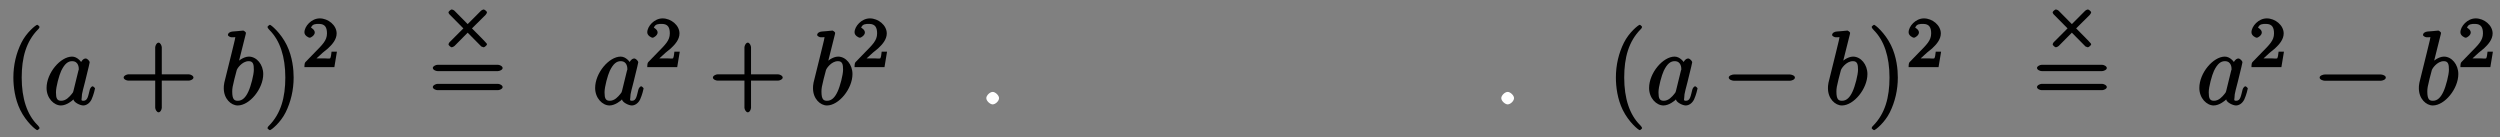
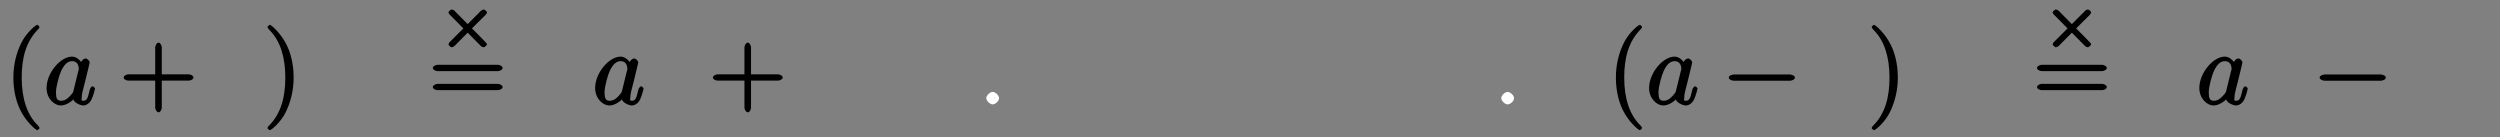
<svg xmlns="http://www.w3.org/2000/svg" xmlns:xlink="http://www.w3.org/1999/xlink" width="291pt" height="16pt" viewBox="0 0 291 16" version="1.1">
  <rect x="0" y="0" width="291" height="16" fill="#808080" stroke="none" />
  <defs>
    <g>
      <symbol overflow="visible" id="glyph0-0">
-         <path style="stroke:none;" d="" />
-       </symbol>
+         </symbol>
      <symbol overflow="visible" id="glyph0-1">
        <path style="stroke:none;" d="M 4.047 2.766 C 4.047 2.719 4 2.594 3.797 2.391 C 2.594 1.188 1.969 -0.688 1.969 -3.125 C 1.969 -5.438 2.484 -7.328 3.875 -8.734 C 4 -8.844 4.047 -8.984 4.047 -9.016 C 4.047 -9.078 3.828 -9.266 3.781 -9.266 C 3.625 -9.266 2.516 -8.359 1.938 -7.188 C 1.328 -5.969 1 -4.594 1 -3.125 C 1 -2.062 1.172 -0.641 1.797 0.641 C 2.5 2.078 3.641 3 3.781 3 C 3.828 3 4.047 2.828 4.047 2.766 Z M 4.047 2.766 " />
      </symbol>
      <symbol overflow="visible" id="glyph0-2">
        <path style="stroke:none;" d="M 4.766 -2.766 L 8.062 -2.766 C 8.234 -2.766 8.609 -2.906 8.609 -3.125 C 8.609 -3.344 8.25 -3.5 8.062 -3.5 L 4.922 -3.5 L 4.922 -6.641 C 4.922 -6.812 4.766 -7.188 4.547 -7.188 C 4.328 -7.188 4.156 -6.828 4.156 -6.641 L 4.156 -3.5 L 1.031 -3.5 C 0.859 -3.5 0.484 -3.344 0.484 -3.125 C 0.484 -2.906 0.844 -2.766 1.031 -2.766 L 4.156 -2.766 L 4.156 0.391 C 4.156 0.562 4.328 0.922 4.547 0.922 C 4.766 0.922 4.922 0.578 4.922 0.391 L 4.922 -2.766 Z M 4.766 -2.766 " />
      </symbol>
      <symbol overflow="visible" id="glyph0-3">
        <path style="stroke:none;" d="M 3.531 -3.125 C 3.531 -4.031 3.406 -5.516 2.734 -6.891 C 2.031 -8.328 0.891 -9.266 0.766 -9.266 C 0.719 -9.266 0.484 -9.078 0.484 -9.016 C 0.484 -8.984 0.531 -8.844 0.734 -8.641 C 1.938 -7.438 2.562 -5.562 2.562 -3.125 C 2.562 -0.812 2.047 1.078 0.656 2.484 C 0.531 2.594 0.484 2.719 0.484 2.766 C 0.484 2.828 0.719 3 0.766 3 C 0.922 3 2.016 2.109 2.594 0.938 C 3.203 -0.281 3.531 -1.688 3.531 -3.125 Z M 3.531 -3.125 " />
      </symbol>
      <symbol overflow="visible" id="glyph0-4">
        <path style="stroke:none;" d="M 8.062 -3.875 C 8.234 -3.875 8.609 -4.016 8.609 -4.234 C 8.609 -4.453 8.25 -4.609 8.062 -4.609 L 1.031 -4.609 C 0.859 -4.609 0.484 -4.453 0.484 -4.25 C 0.484 -4.016 0.844 -3.875 1.031 -3.875 Z M 8.062 -1.656 C 8.234 -1.656 8.609 -1.797 8.609 -2.016 C 8.609 -2.234 8.25 -2.391 8.062 -2.391 L 1.031 -2.391 C 0.859 -2.391 0.484 -2.234 0.484 -2.016 C 0.484 -1.797 0.844 -1.656 1.031 -1.656 Z M 8.062 -1.656 " />
      </symbol>
      <symbol overflow="visible" id="glyph1-0">
        <path style="stroke:none;" d="" />
      </symbol>
      <symbol overflow="visible" id="glyph1-1">
        <path style="stroke:none;" d="M 3.438 -1.562 C 3.375 -1.359 3.422 -1.453 3.25 -1.219 C 2.984 -0.891 2.578 -0.422 2.016 -0.422 C 1.531 -0.422 1.406 -0.703 1.406 -1.406 C 1.406 -2.062 1.781 -3.406 2.016 -3.906 C 2.422 -4.75 2.828 -5.031 3.281 -5.031 C 4.078 -5.031 4.062 -4.203 4.062 -4.094 C 4.062 -4.094 4.078 -4.047 4.016 -3.922 Z M 4.516 -4.625 C 4.391 -4.938 3.906 -5.562 3.281 -5.562 C 1.938 -5.562 0.312 -3.672 0.312 -1.906 C 0.312 -0.719 1.172 0.125 1.984 0.125 C 2.641 0.125 3.312 -0.438 3.438 -0.578 C 3.484 -0.234 4.219 0.125 4.578 0.125 C 4.938 0.125 5.328 -0.125 5.547 -0.578 C 5.781 -1.078 5.953 -1.812 5.953 -1.859 C 5.953 -1.906 5.75 -2.109 5.672 -2.109 C 5.562 -2.109 5.391 -1.906 5.344 -1.719 C 5.156 -1.016 5.109 -0.422 4.609 -0.422 C 4.266 -0.422 4.406 -0.578 4.406 -0.812 C 4.406 -1.094 4.438 -1.219 4.547 -1.688 C 4.625 -1.984 4.688 -2.25 4.781 -2.594 C 5.219 -4.391 5.328 -4.812 5.328 -4.891 C 5.328 -5.062 5.047 -5.344 4.859 -5.344 C 4.484 -5.344 4.219 -4.766 4.203 -4.625 Z M 4.516 -4.625 " />
      </symbol>
      <symbol overflow="visible" id="glyph1-2">
-         <path style="stroke:none;" d="M 2.922 -8.141 C 2.922 -8.188 2.953 -8.266 2.953 -8.312 C 2.953 -8.438 2.672 -8.594 2.656 -8.594 C 2.641 -8.594 2.219 -8.562 2 -8.531 C 1.797 -8.516 1.609 -8.5 1.406 -8.484 C 1.109 -8.469 0.859 -8.297 0.859 -8.078 C 0.859 -7.953 1.141 -7.812 1.266 -7.812 C 1.875 -7.812 1.703 -7.859 1.703 -7.734 C 1.703 -7.656 1.609 -7.297 1.562 -7.094 L 1.281 -5.938 C 1.156 -5.469 0.484 -2.75 0.438 -2.531 C 0.375 -2.234 0.375 -2.031 0.375 -1.875 C 0.375 -0.656 1.219 0.125 2 0.125 C 3.375 0.125 4.969 -1.812 4.969 -3.531 C 4.969 -4.641 4.203 -5.562 3.297 -5.562 C 2.672 -5.562 2 -5.016 1.766 -4.766 L 2.047 -4.656 Z M 2.016 -0.422 C 1.625 -0.422 1.359 -0.547 1.359 -1.484 C 1.359 -1.875 1.406 -2.109 1.609 -2.938 C 1.656 -3.094 1.844 -3.859 1.891 -4.016 C 1.906 -4.109 2.469 -5.031 3.281 -5.031 C 3.797 -5.031 3.875 -4.656 3.875 -4.031 C 3.875 -3.453 3.531 -2.109 3.234 -1.484 C 2.938 -0.844 2.562 -0.422 2.016 -0.422 Z M 2.016 -0.422 " />
-       </symbol>
+         </symbol>
      <symbol overflow="visible" id="glyph2-0">
        <path style="stroke:none;" d="" />
      </symbol>
      <symbol overflow="visible" id="glyph2-1">
-         <path style="stroke:none;" d="M 2.375 -1.688 C 2.5 -1.797 2.844 -2.062 2.969 -2.172 C 3.453 -2.625 3.984 -3.203 3.984 -3.922 C 3.984 -4.875 3 -5.672 2.016 -5.672 C 1.047 -5.672 0.234 -4.75 0.234 -4.047 C 0.234 -3.656 0.734 -3.422 0.844 -3.422 C 1.016 -3.422 1.438 -3.719 1.438 -4.031 C 1.438 -4.438 0.859 -4.625 1.016 -4.625 C 1.172 -5.016 1.531 -5.031 1.922 -5.031 C 2.656 -5.031 2.859 -4.594 2.859 -3.922 C 2.859 -3.094 2.328 -2.609 1.391 -1.656 L 0.375 -0.609 C 0.281 -0.531 0.234 -0.375 0.234 0 L 3.719 0 L 4.016 -1.797 L 3.391 -1.797 C 3.344 -1.453 3.328 -1.172 3.234 -1.031 C 3.188 -0.969 2.719 -1.016 2.594 -1.016 L 1.172 -1.016 L 1.297 -0.703 Z M 2.375 -1.688 " />
-       </symbol>
+         </symbol>
      <symbol overflow="visible" id="glyph3-0">
-         <path style="stroke:none;" d="" />
-       </symbol>
+         </symbol>
      <symbol overflow="visible" id="glyph3-1">
        <path style="stroke:none;" d="M 5.359 -3.703 C 5.453 -3.797 5.531 -3.953 5.531 -4.016 C 5.531 -4.109 5.25 -4.344 5.141 -4.344 C 5.078 -4.344 4.906 -4.266 4.812 -4.172 L 3.281 -2.641 L 1.75 -4.188 C 1.656 -4.281 1.484 -4.344 1.422 -4.344 C 1.328 -4.344 1.047 -4.109 1.047 -4.016 C 1.047 -3.938 1.125 -3.797 1.219 -3.719 L 2.781 -2.141 L 1.219 -0.578 C 1.109 -0.484 1.047 -0.328 1.047 -0.281 C 1.047 -0.172 1.328 0.062 1.422 0.062 C 1.5 0.062 1.656 -0.016 1.75 -0.094 L 3.281 -1.641 L 4.875 -0.031 C 4.922 -0.016 5.109 0.062 5.141 0.062 C 5.25 0.062 5.531 -0.188 5.531 -0.281 C 5.531 -0.344 5.484 -0.375 5.484 -0.391 C 5.391 -0.531 4.125 -1.797 3.781 -2.141 Z M 5.359 -3.703 " />
      </symbol>
      <symbol overflow="visible" id="glyph4-0">
        <path style="stroke:none;" d="" />
      </symbol>
      <symbol overflow="visible" id="glyph4-1">
        <path style="stroke:none;" d="M 2.359 -0.734 C 2.359 -1.047 1.922 -1.453 1.625 -1.453 C 1.281 -1.453 0.875 -1.031 0.875 -0.734 C 0.875 -0.375 1.344 0 1.609 0 C 1.938 0 2.359 -0.391 2.359 -0.734 Z M 2.359 -0.734 " />
      </symbol>
      <symbol overflow="visible" id="glyph5-0">
        <path style="stroke:none;" d="" />
      </symbol>
      <symbol overflow="visible" id="glyph5-1">
        <path style="stroke:none;" d="M 7.875 -2.75 C 8.078 -2.75 8.484 -2.875 8.484 -3.125 C 8.484 -3.359 8.078 -3.484 7.875 -3.484 L 1.406 -3.484 C 1.203 -3.484 0.781 -3.359 0.781 -3.125 C 0.781 -2.875 1.203 -2.75 1.406 -2.75 Z M 7.875 -2.75 " />
      </symbol>
    </g>
  </defs>
  <g id="surface1">
    <g style="fill:rgb(0%,0%,0%);fill-opacity:1;">
      <use xlink:href="#glyph0-1" x="0.557" y="12.151" />
    </g>
    <g style="fill:rgb(0%,0%,0%);fill-opacity:1;">
      <use xlink:href="#glyph1-1" x="5.109" y="12.151" />
    </g>
    <g style="fill:rgb(0%,0%,0%);fill-opacity:1;">
      <use xlink:href="#glyph0-2" x="13.91" y="12.151" />
    </g>
    <g style="fill:rgb(0%,0%,0%);fill-opacity:1;">
      <use xlink:href="#glyph1-2" x="25.672" y="12.151" />
    </g>
    <g style="fill:rgb(0%,0%,0%);fill-opacity:1;">
      <use xlink:href="#glyph0-3" x="30.649" y="12.151" />
    </g>
    <g style="fill:rgb(0%,0%,0%);fill-opacity:1;">
      <use xlink:href="#glyph2-1" x="35.201" y="7.813" />
    </g>
    <g style="fill:rgb(0%,0%,0%);fill-opacity:1;">
      <use xlink:href="#glyph3-1" x="51.155" y="5.445" />
    </g>
    <g style="fill:rgb(0%,0%,0%);fill-opacity:1;">
      <use xlink:href="#glyph0-4" x="49.896" y="12.151" />
    </g>
    <g style="fill:rgb(0%,0%,0%);fill-opacity:1;">
      <use xlink:href="#glyph1-1" x="68.963" y="12.151" />
    </g>
    <g style="fill:rgb(0%,0%,0%);fill-opacity:1;">
      <use xlink:href="#glyph2-1" x="75.108" y="7.813" />
    </g>
    <g style="fill:rgb(0%,0%,0%);fill-opacity:1;">
      <use xlink:href="#glyph0-2" x="82.497" y="12.151" />
    </g>
    <g style="fill:rgb(0%,0%,0%);fill-opacity:1;">
      <use xlink:href="#glyph1-2" x="94.259" y="12.151" />
    </g>
    <g style="fill:rgb(0%,0%,0%);fill-opacity:1;">
      <use xlink:href="#glyph2-1" x="99.236" y="7.813" />
    </g>
    <g style="fill:rgb(100%,100%,100%);fill-opacity:1;">
      <use xlink:href="#glyph4-1" x="113.931" y="12.151" />
    </g>
    <g style="fill:rgb(100%,100%,100%);fill-opacity:1;">
      <use xlink:href="#glyph4-1" x="173.875" y="12.151" />
    </g>
    <g style="fill:rgb(0%,0%,0%);fill-opacity:1;">
      <use xlink:href="#glyph0-1" x="187.09" y="12.151" />
    </g>
    <g style="fill:rgb(0%,0%,0%);fill-opacity:1;">
      <use xlink:href="#glyph1-1" x="191.642" y="12.151" />
    </g>
    <g style="fill:rgb(0%,0%,0%);fill-opacity:1;">
      <use xlink:href="#glyph5-1" x="200.444" y="12.151" />
    </g>
    <g style="fill:rgb(0%,0%,0%);fill-opacity:1;">
      <use xlink:href="#glyph1-2" x="212.399" y="12.151" />
    </g>
    <g style="fill:rgb(0%,0%,0%);fill-opacity:1;">
      <use xlink:href="#glyph0-3" x="217.376" y="12.151" />
    </g>
    <g style="fill:rgb(0%,0%,0%);fill-opacity:1;">
      <use xlink:href="#glyph2-1" x="221.928" y="7.813" />
    </g>
    <g style="fill:rgb(0%,0%,0%);fill-opacity:1;">
      <use xlink:href="#glyph3-1" x="237.882" y="5.445" />
    </g>
    <g style="fill:rgb(0%,0%,0%);fill-opacity:1;">
      <use xlink:href="#glyph0-4" x="236.623" y="12.151" />
    </g>
    <g style="fill:rgb(0%,0%,0%);fill-opacity:1;">
      <use xlink:href="#glyph1-1" x="255.691" y="12.151" />
    </g>
    <g style="fill:rgb(0%,0%,0%);fill-opacity:1;">
      <use xlink:href="#glyph2-1" x="261.836" y="7.813" />
    </g>
    <g style="fill:rgb(0%,0%,0%);fill-opacity:1;">
      <use xlink:href="#glyph5-1" x="269.225" y="12.151" />
    </g>
    <g style="fill:rgb(0%,0%,0%);fill-opacity:1;">
      <use xlink:href="#glyph1-2" x="281.18" y="12.151" />
    </g>
    <g style="fill:rgb(0%,0%,0%);fill-opacity:1;">
      <use xlink:href="#glyph2-1" x="286.157" y="7.813" />
    </g>
  </g>
</svg>